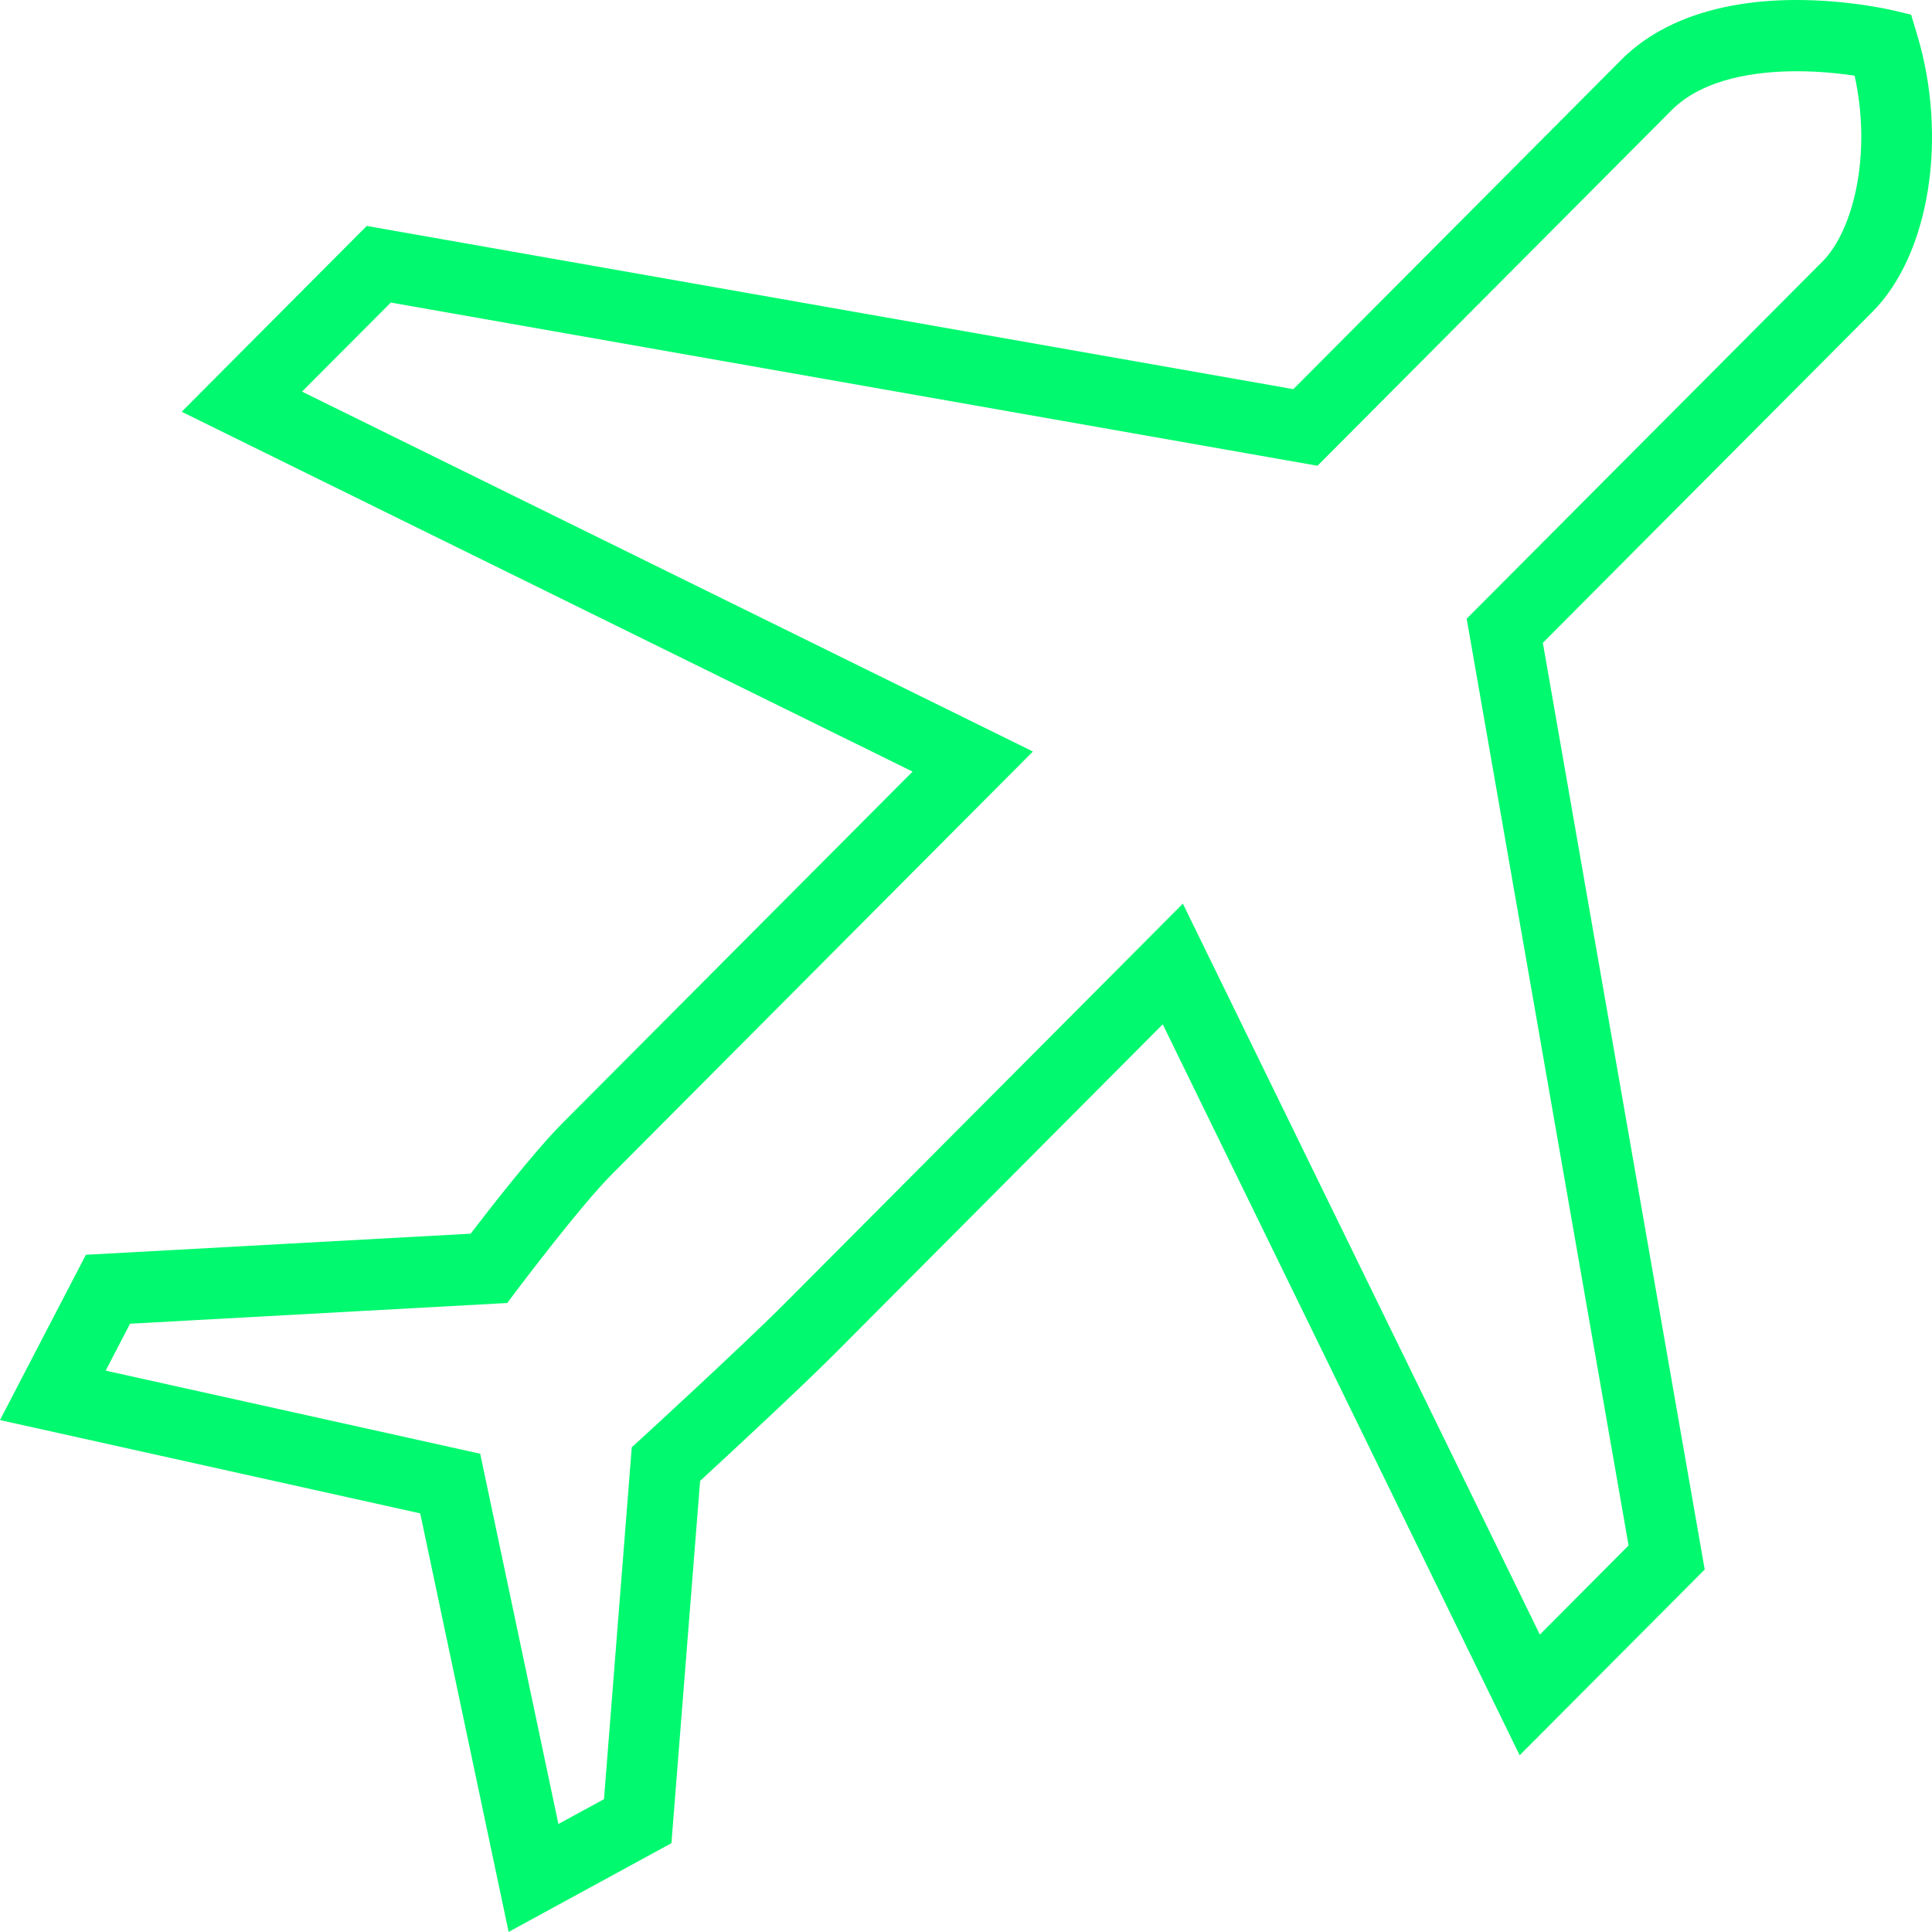
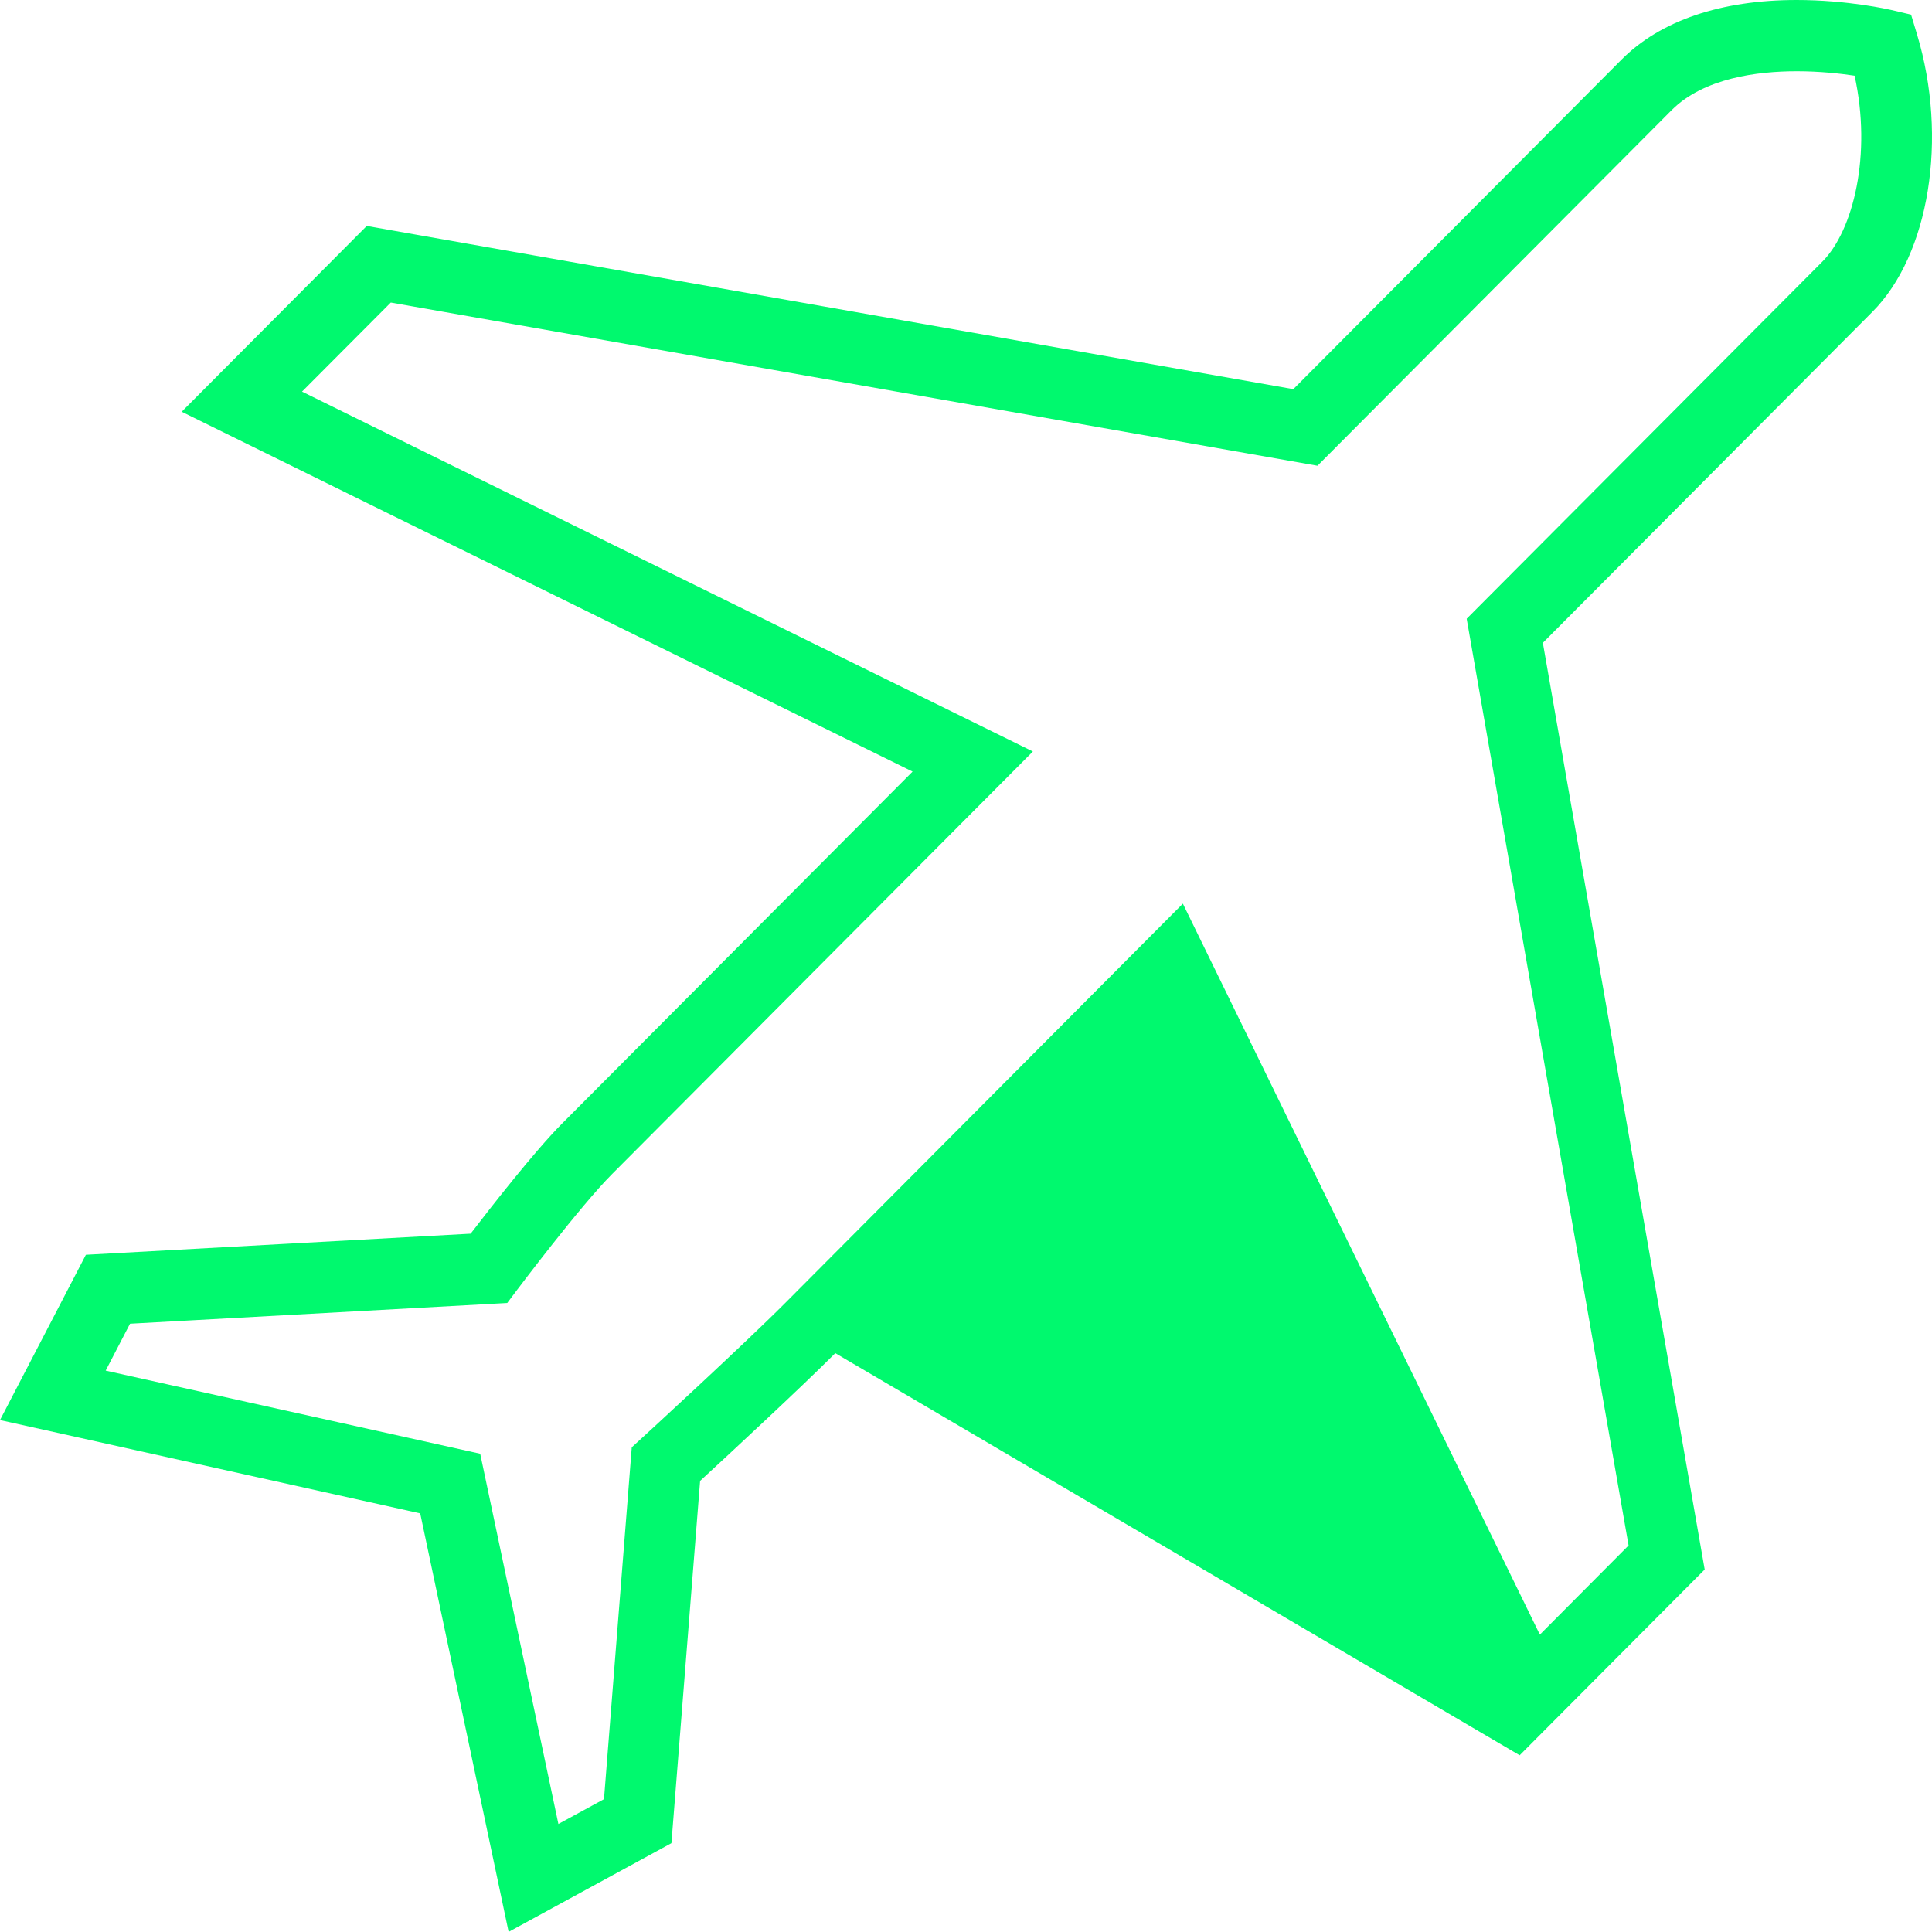
<svg xmlns="http://www.w3.org/2000/svg" width="40" height="40" viewBox="0 0 40 40" fill="none">
-   <path d="M10.531 40L8.7 31.333L0 29.401L1.778 25.979L9.744 25.542C10.153 25.008 11.066 23.836 11.636 23.263L18.894 15.975L3.762 8.525L7.593 4.678L26.777 8.057L33.57 1.236C34.376 0.427 35.63 0 37.197 0C38.266 0 39.118 0.198 39.154 0.206L39.567 0.303L39.69 0.711C40.336 2.854 39.947 5.271 38.767 6.456L31.943 13.309L35.294 32.495L31.463 36.341L24.073 21.207L17.294 28.016C16.581 28.731 15.059 30.14 14.495 30.66L13.901 38.161L10.529 39.999L10.531 40ZM2.189 28.378L9.942 30.098L11.561 37.764L12.505 37.25L13.08 29.965L13.294 29.769C13.316 29.75 15.417 27.821 16.258 26.976L24.49 18.709L31.881 33.843L33.718 31.997L30.366 12.81L37.732 5.415C38.37 4.773 38.758 3.205 38.398 1.567C38.101 1.522 37.674 1.475 37.2 1.475C36.383 1.475 35.274 1.615 34.61 2.28L27.277 9.643L8.091 6.264L6.253 8.108L21.385 15.559L12.674 24.306C12.009 24.972 10.721 26.687 10.708 26.703L10.502 26.977L2.692 27.406L2.188 28.377L2.189 28.378Z" fill="#00F96E" />
+   <path d="M10.531 40L8.7 31.333L0 29.401L1.778 25.979L9.744 25.542C10.153 25.008 11.066 23.836 11.636 23.263L18.894 15.975L3.762 8.525L7.593 4.678L26.777 8.057L33.57 1.236C34.376 0.427 35.63 0 37.197 0C38.266 0 39.118 0.198 39.154 0.206L39.567 0.303L39.69 0.711C40.336 2.854 39.947 5.271 38.767 6.456L31.943 13.309L35.294 32.495L31.463 36.341L17.294 28.016C16.581 28.731 15.059 30.14 14.495 30.66L13.901 38.161L10.529 39.999L10.531 40ZM2.189 28.378L9.942 30.098L11.561 37.764L12.505 37.25L13.08 29.965L13.294 29.769C13.316 29.75 15.417 27.821 16.258 26.976L24.49 18.709L31.881 33.843L33.718 31.997L30.366 12.81L37.732 5.415C38.37 4.773 38.758 3.205 38.398 1.567C38.101 1.522 37.674 1.475 37.2 1.475C36.383 1.475 35.274 1.615 34.61 2.28L27.277 9.643L8.091 6.264L6.253 8.108L21.385 15.559L12.674 24.306C12.009 24.972 10.721 26.687 10.708 26.703L10.502 26.977L2.692 27.406L2.188 28.377L2.189 28.378Z" fill="#00F96E" />
</svg>